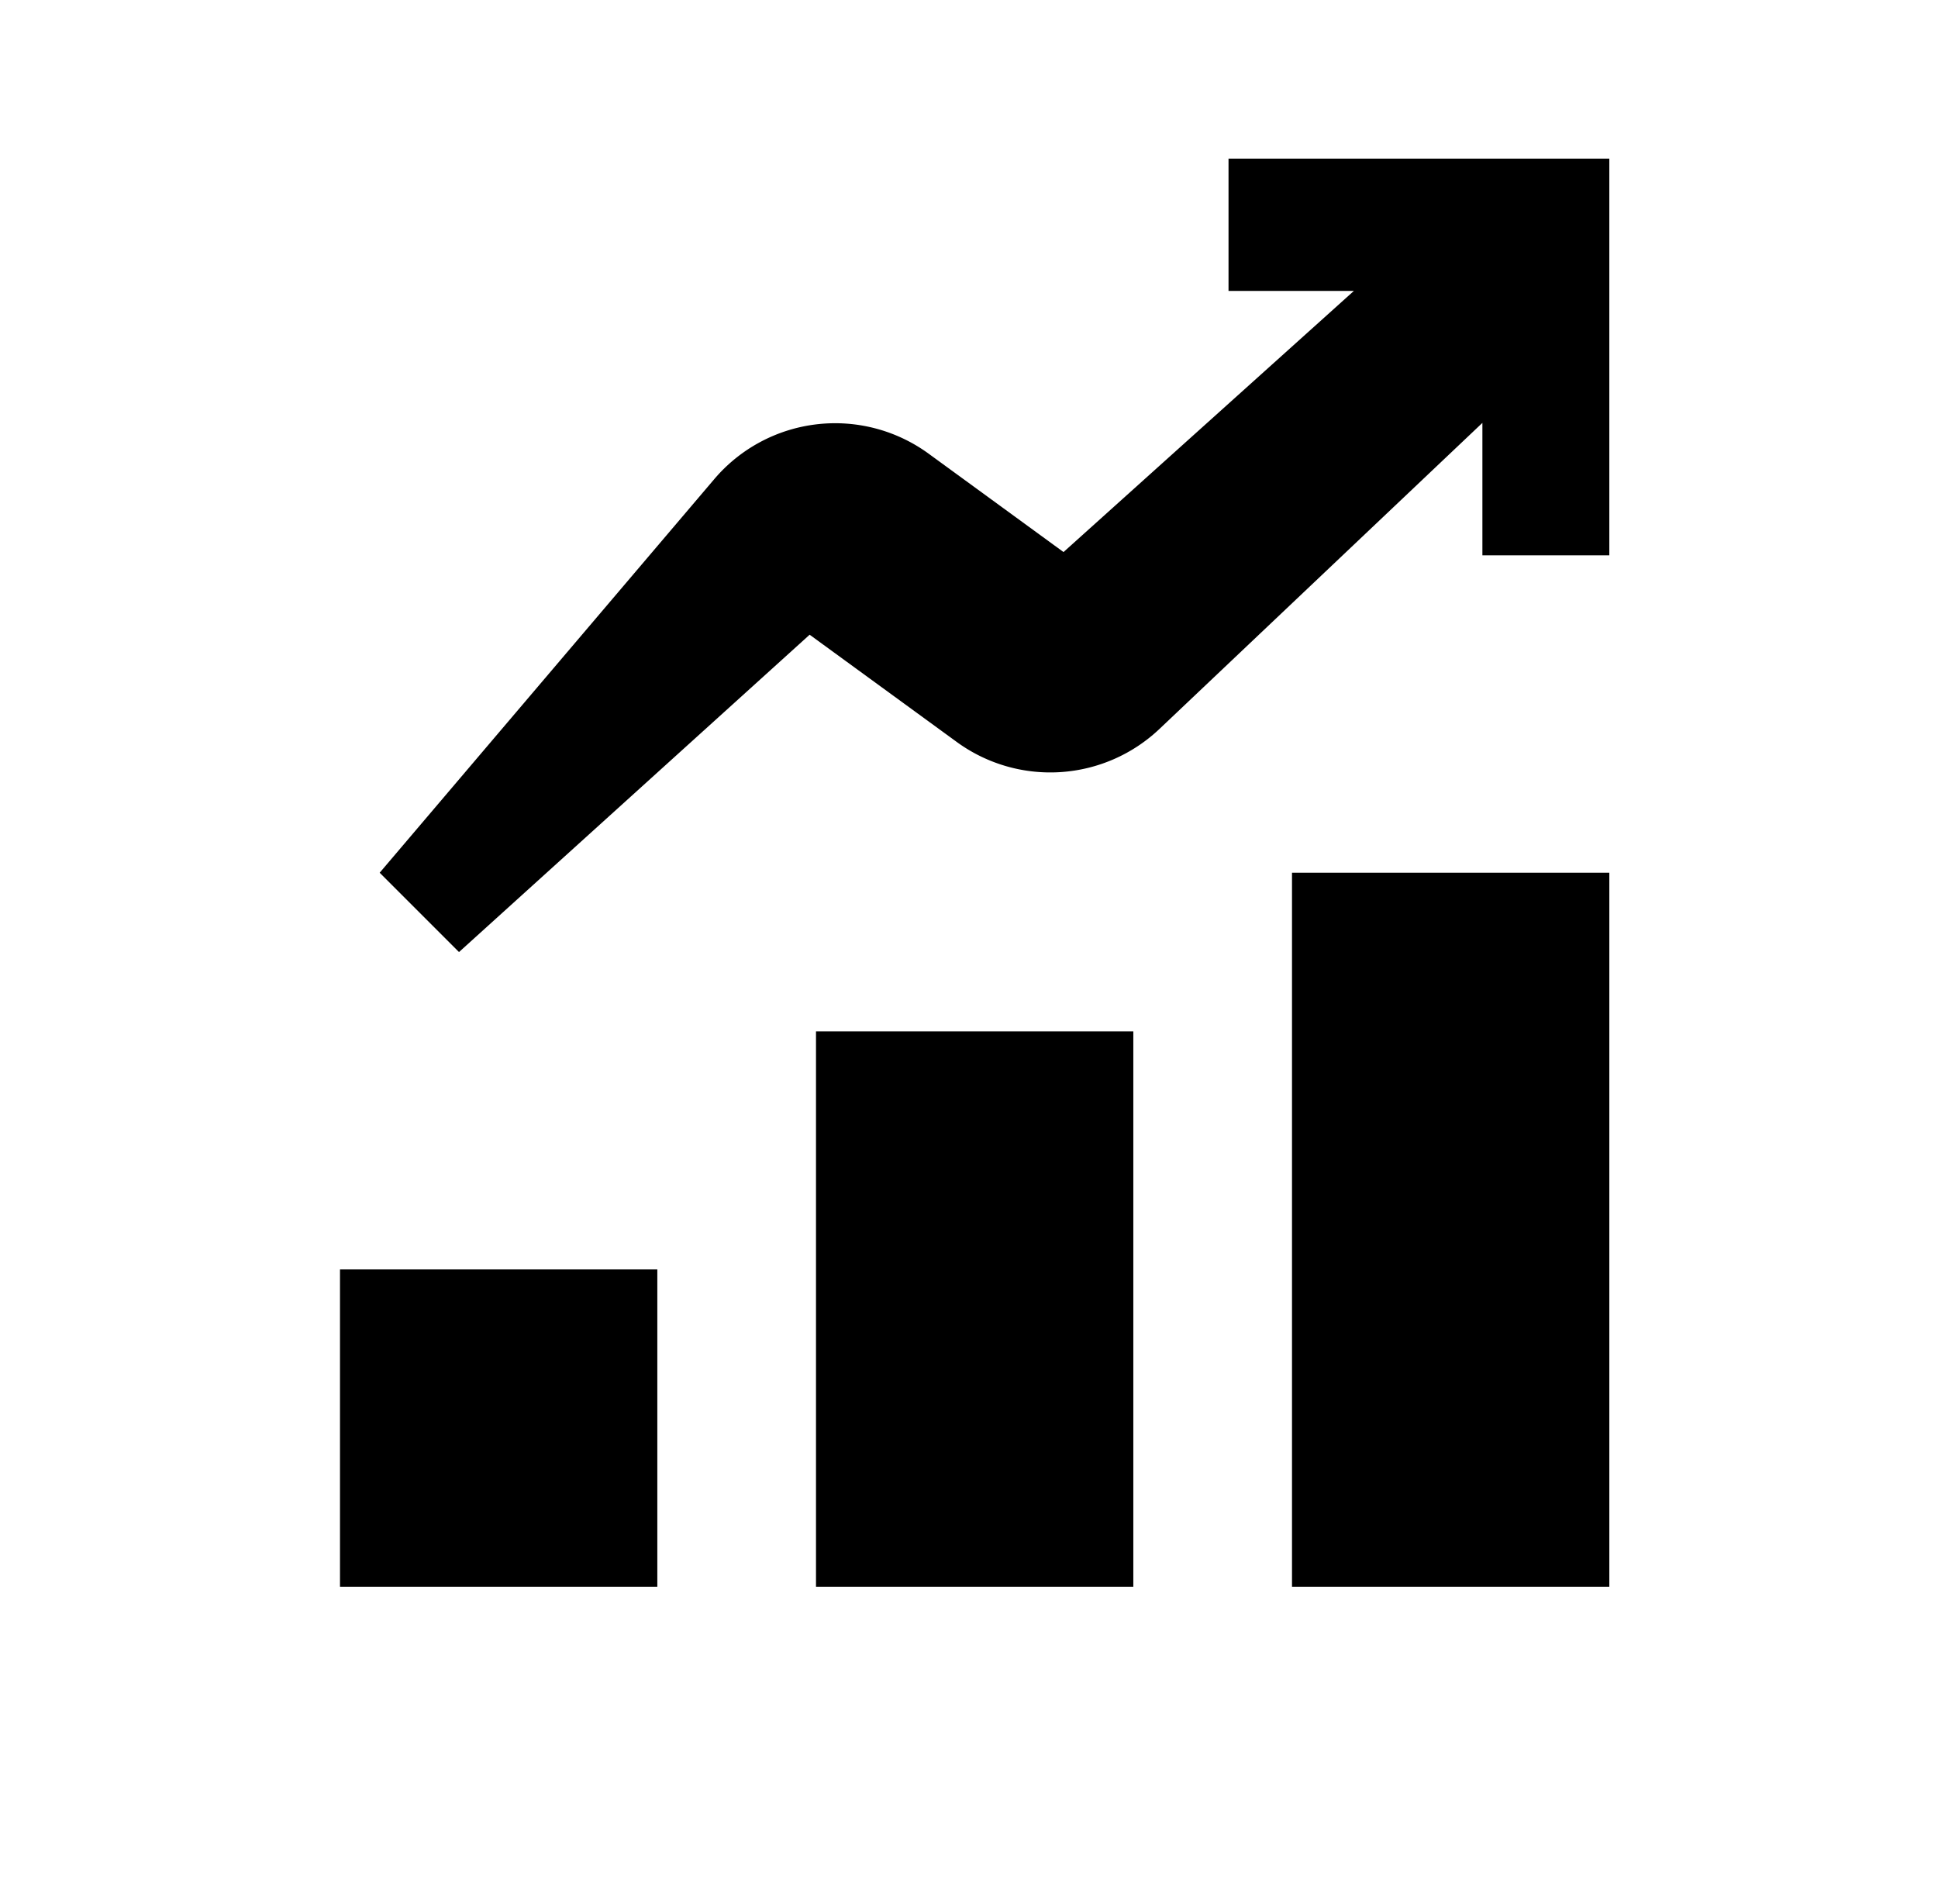
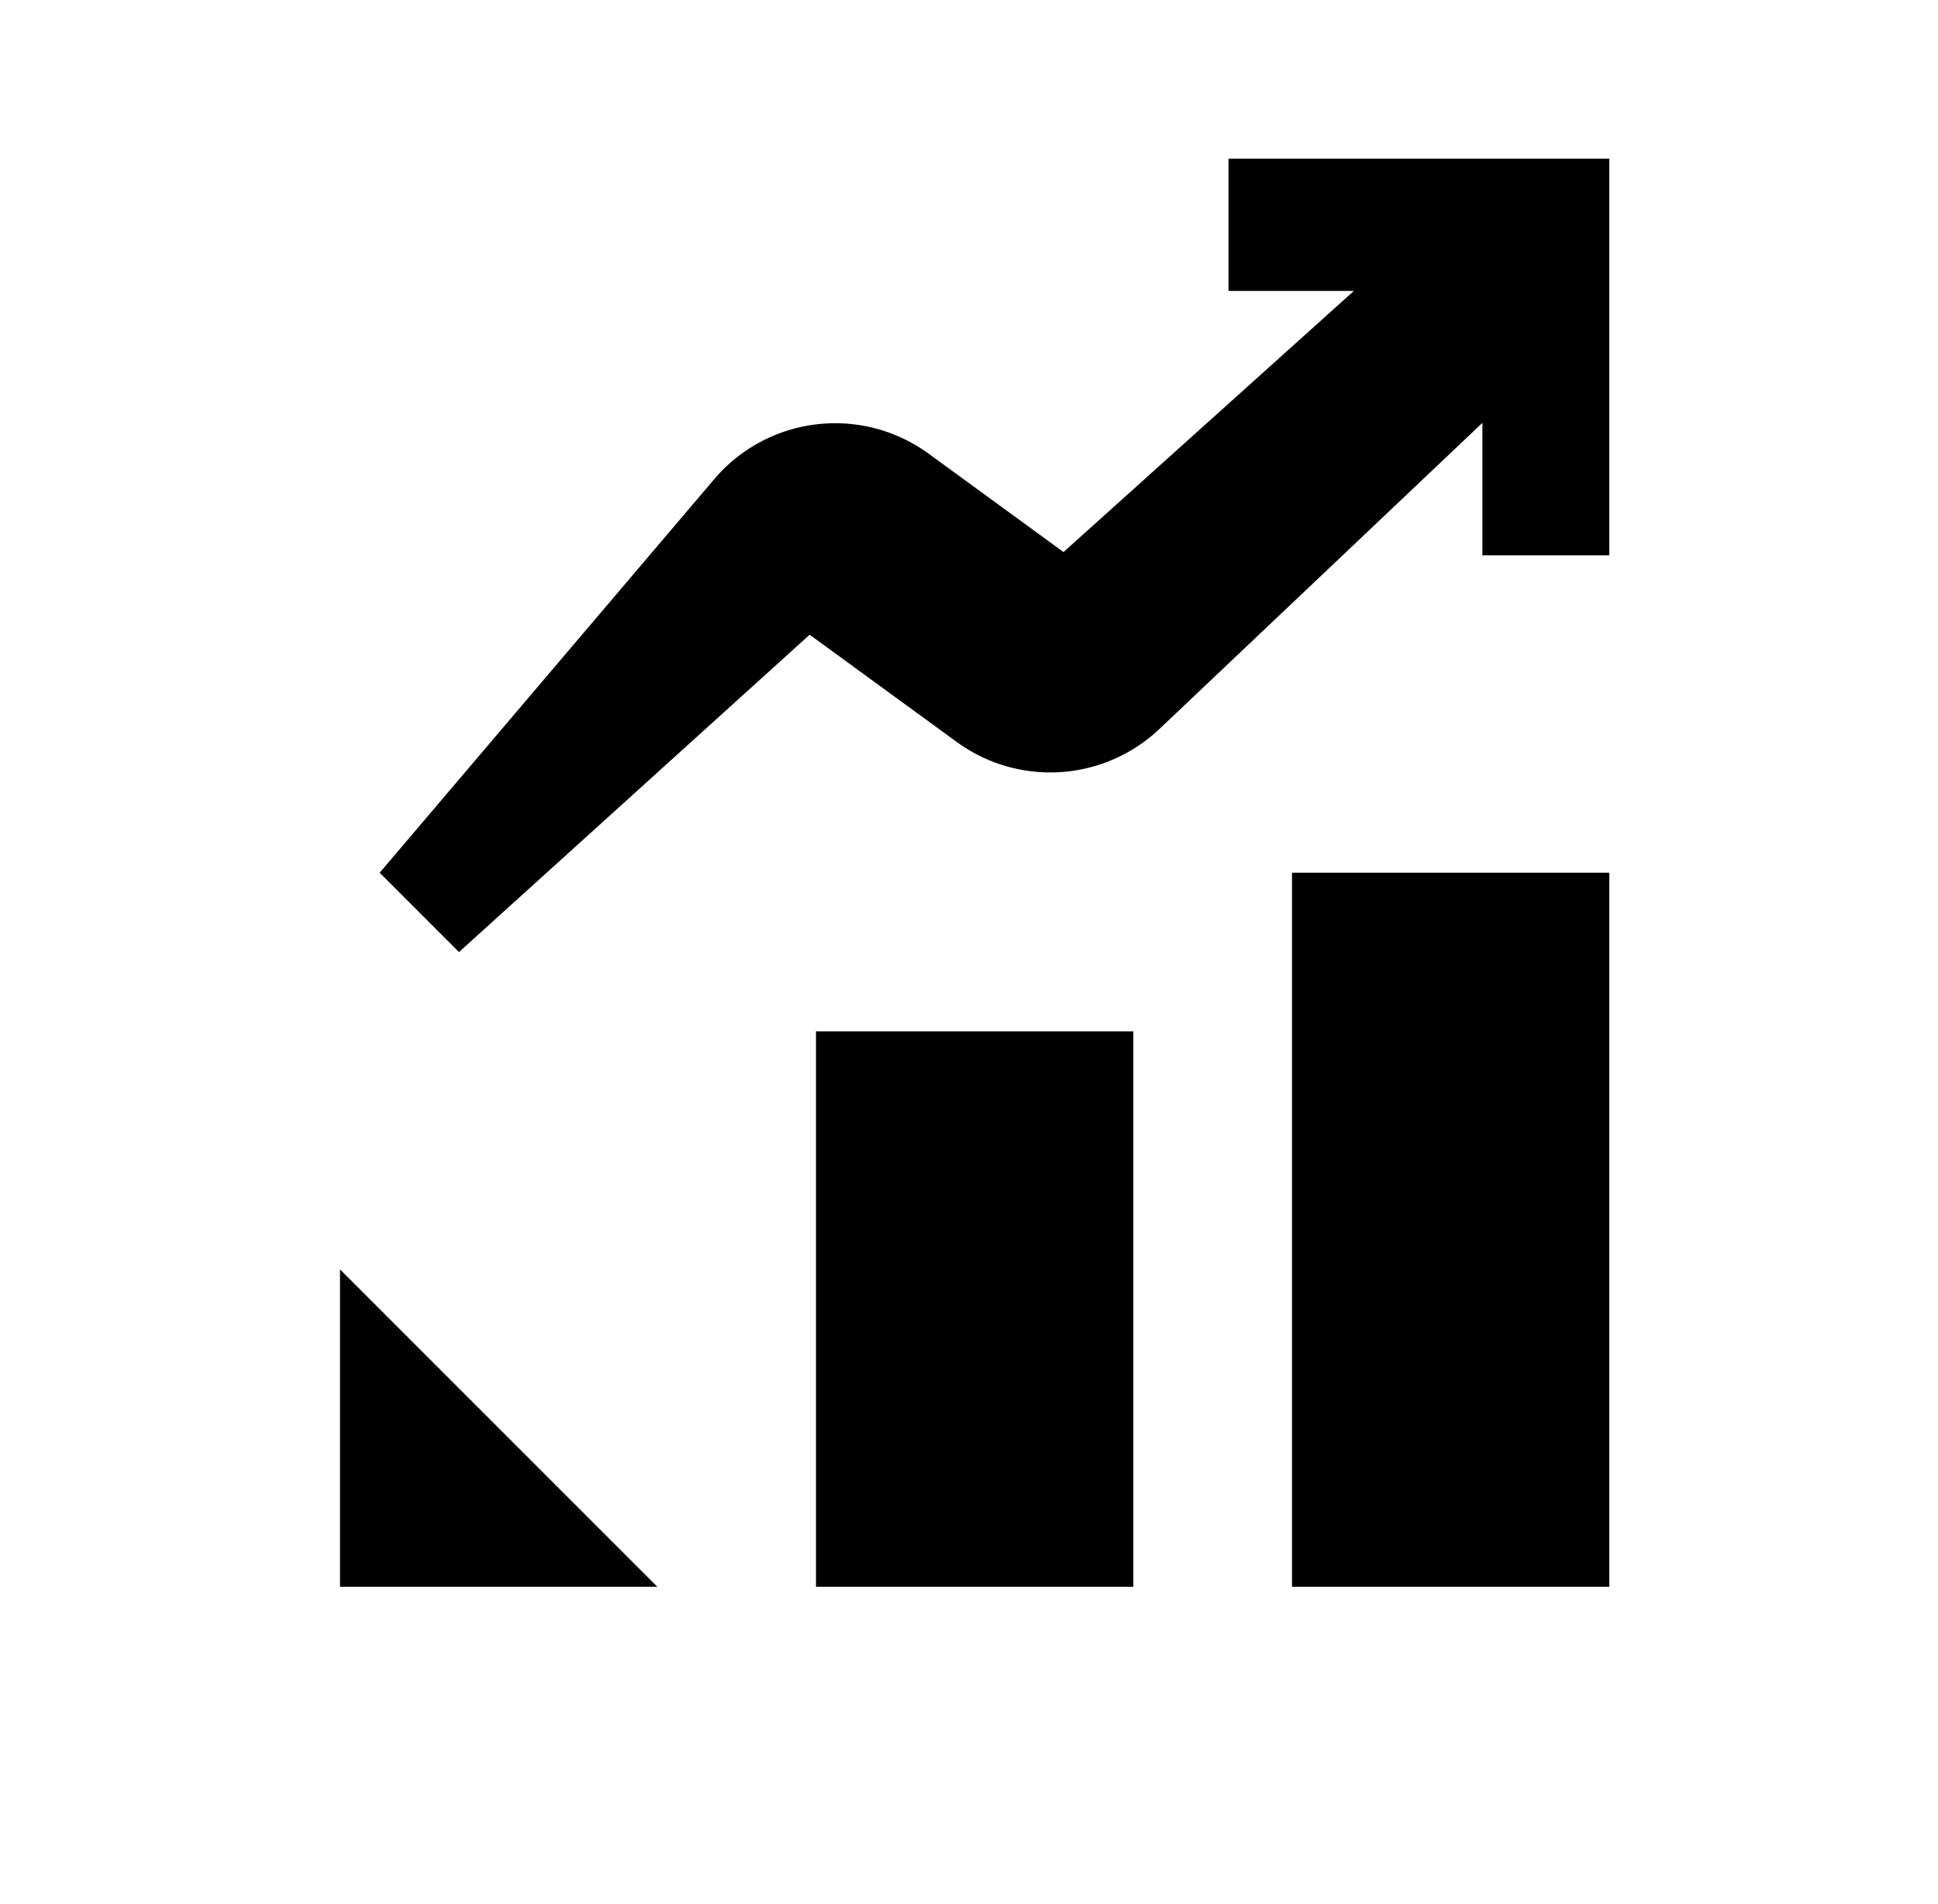
<svg xmlns="http://www.w3.org/2000/svg" fill="none" viewBox="0 0 57 56">
-   <path fill="#000" d="M11.167 25.667 13.5 28l10.313-9.333 4.328 3.155a4.67 4.67 0 0 0 5.96-.383l9.499-9.002v3.896h3.733V4.667h-11.2v3.889h3.687l-8.54 7.68-3.967-2.893a4.667 4.667 0 0 0-6.305.748zM10 37.333v9.334h9.333v-9.334zM24 30.333v16.334h9.333V30.333zM38 25.667v21h9.333v-21z" />
+   <path fill="#000" d="M11.167 25.667 13.5 28l10.313-9.333 4.328 3.155a4.67 4.67 0 0 0 5.96-.383l9.499-9.002v3.896h3.733V4.667h-11.2v3.889h3.687l-8.54 7.68-3.967-2.893a4.667 4.667 0 0 0-6.305.748zM10 37.333v9.334h9.333zM24 30.333v16.334h9.333V30.333zM38 25.667v21h9.333v-21z" />
</svg>